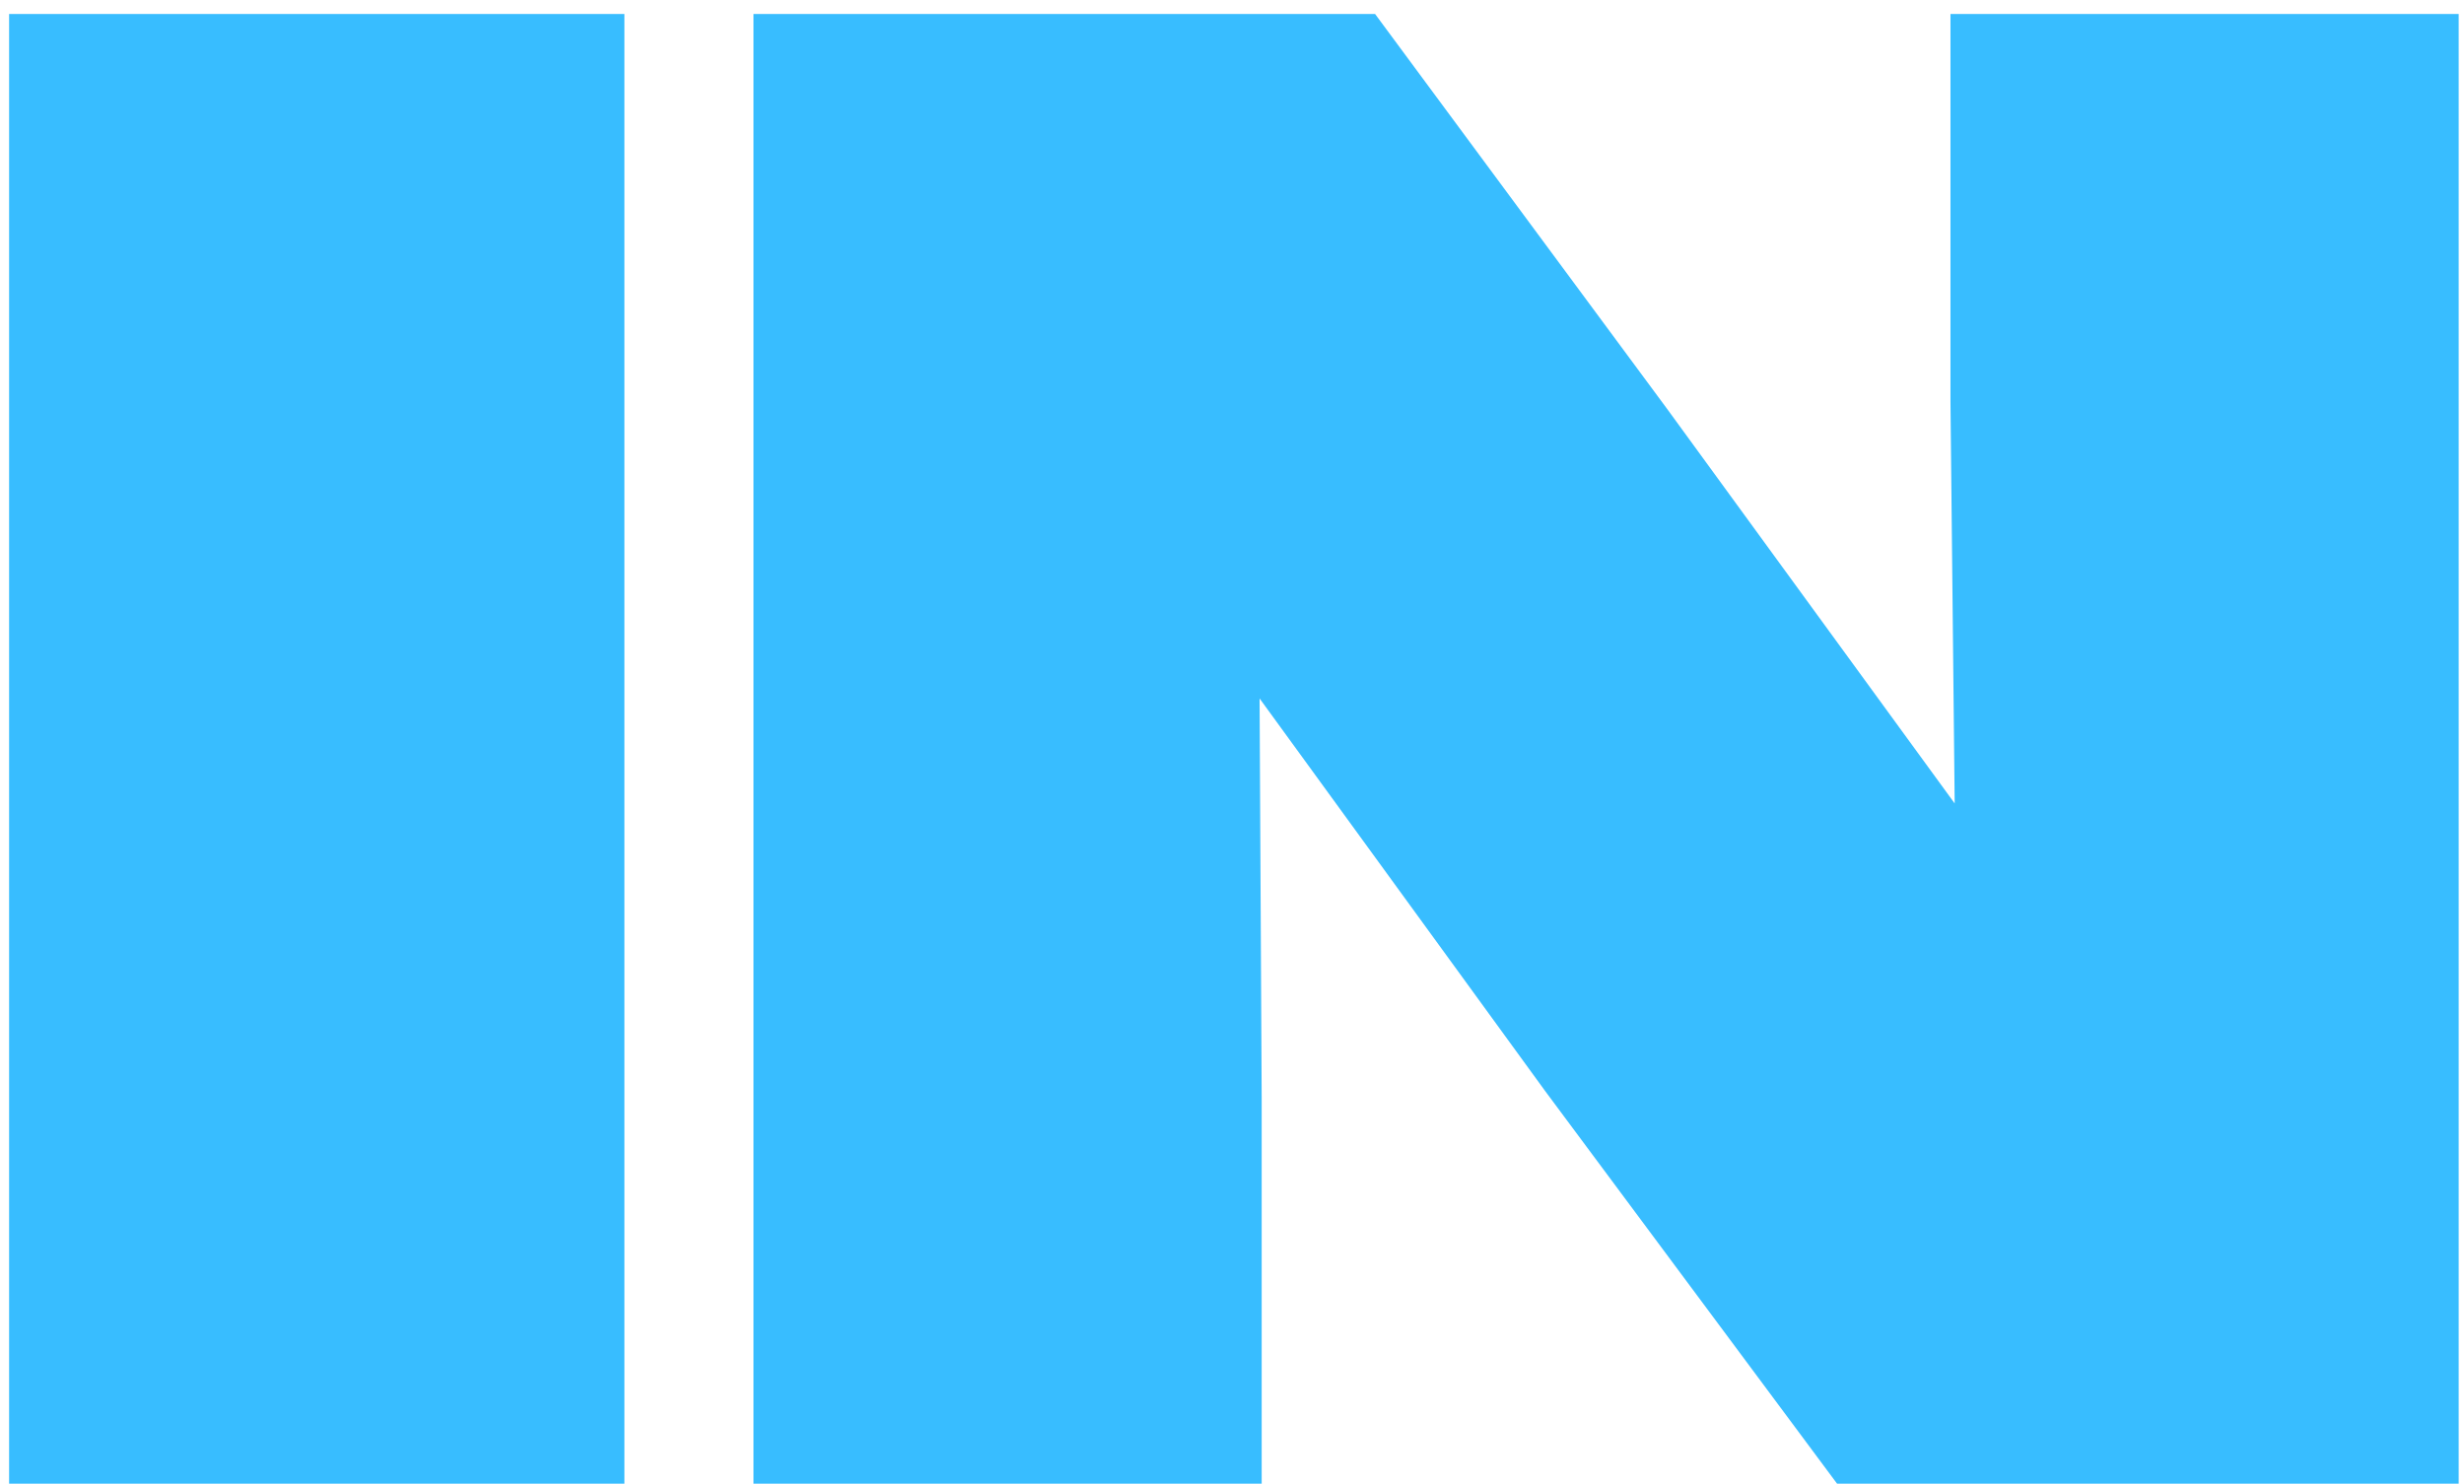
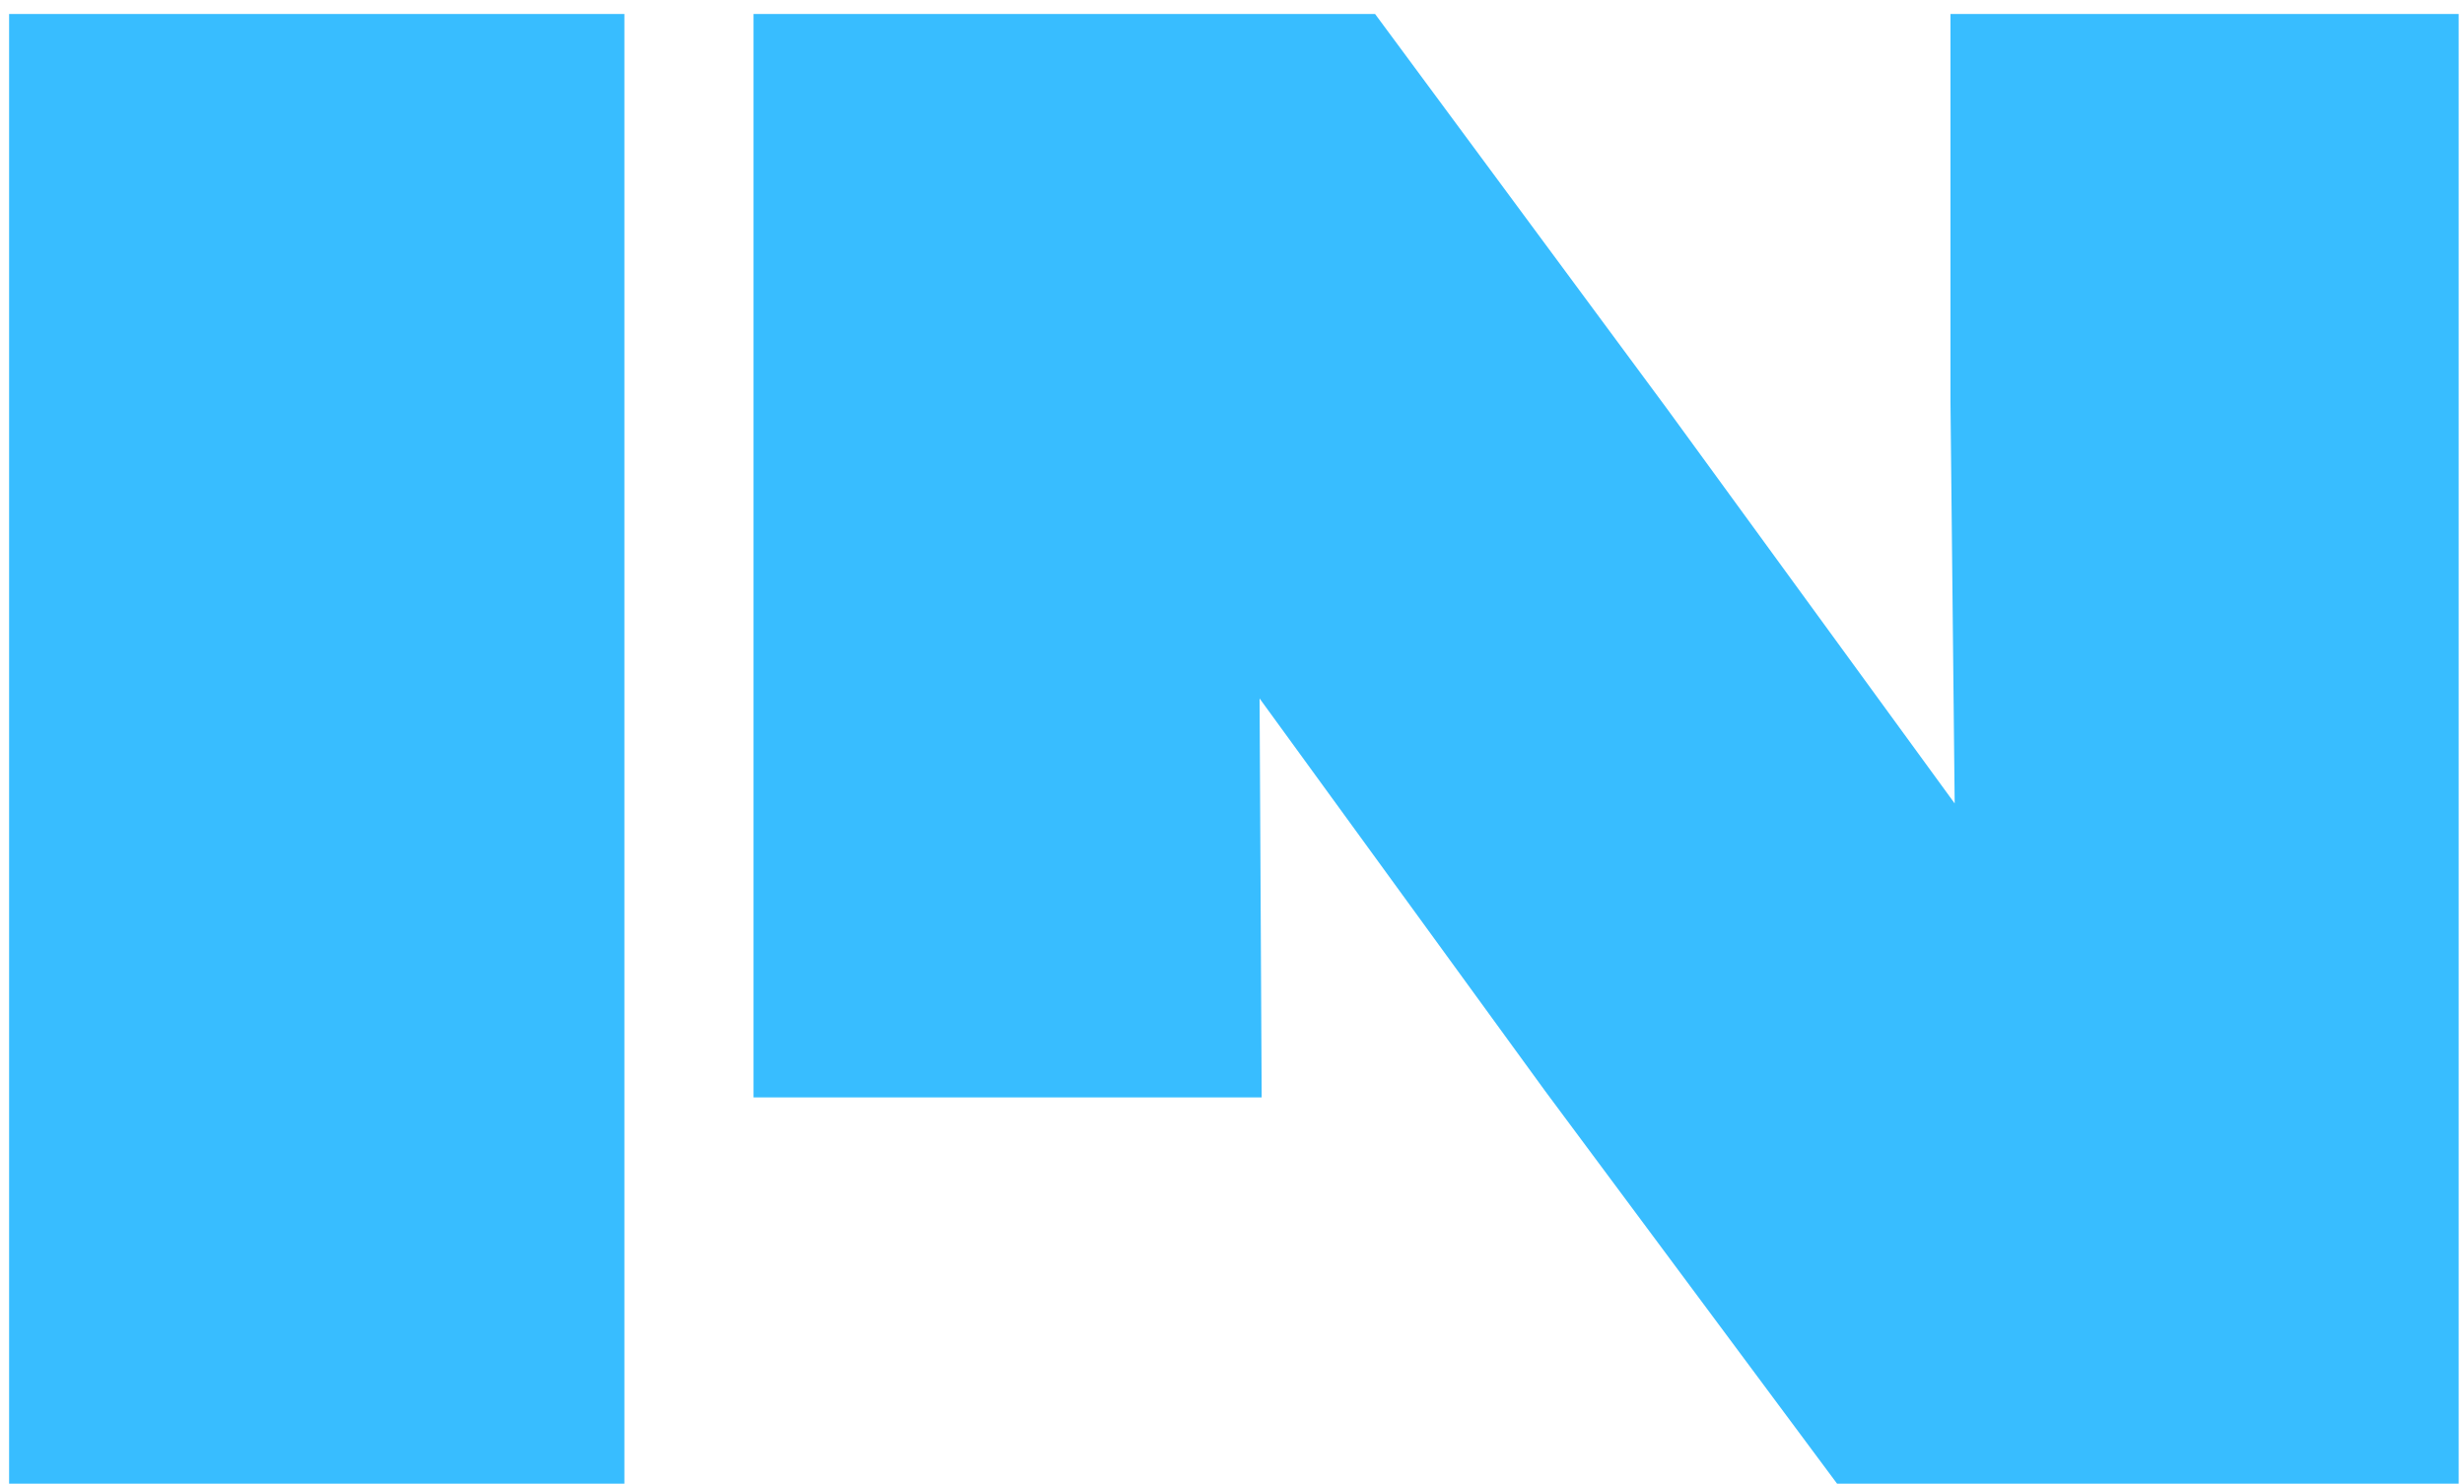
<svg xmlns="http://www.w3.org/2000/svg" width="88" height="53" viewBox="0 0 88 53" fill="none">
-   <path d="M0.325 53V0.5H22.3V53H0.325ZM26.91 53V0.5H49.11L59.535 14.6L69.81 28.7L69.66 14.375V0.5H87.81V53H65.61L55.185 38.975L44.985 24.95L45.06 39.2V53H26.91Z" fill="#38BDFF" />
+   <path d="M0.325 53V0.5H22.3V53H0.325ZM26.91 53V0.5H49.11L59.535 14.6L69.81 28.7L69.66 14.375V0.5H87.81V53H65.61L55.185 38.975L44.985 24.95L45.06 39.2H26.91Z" fill="#38BDFF" />
</svg>